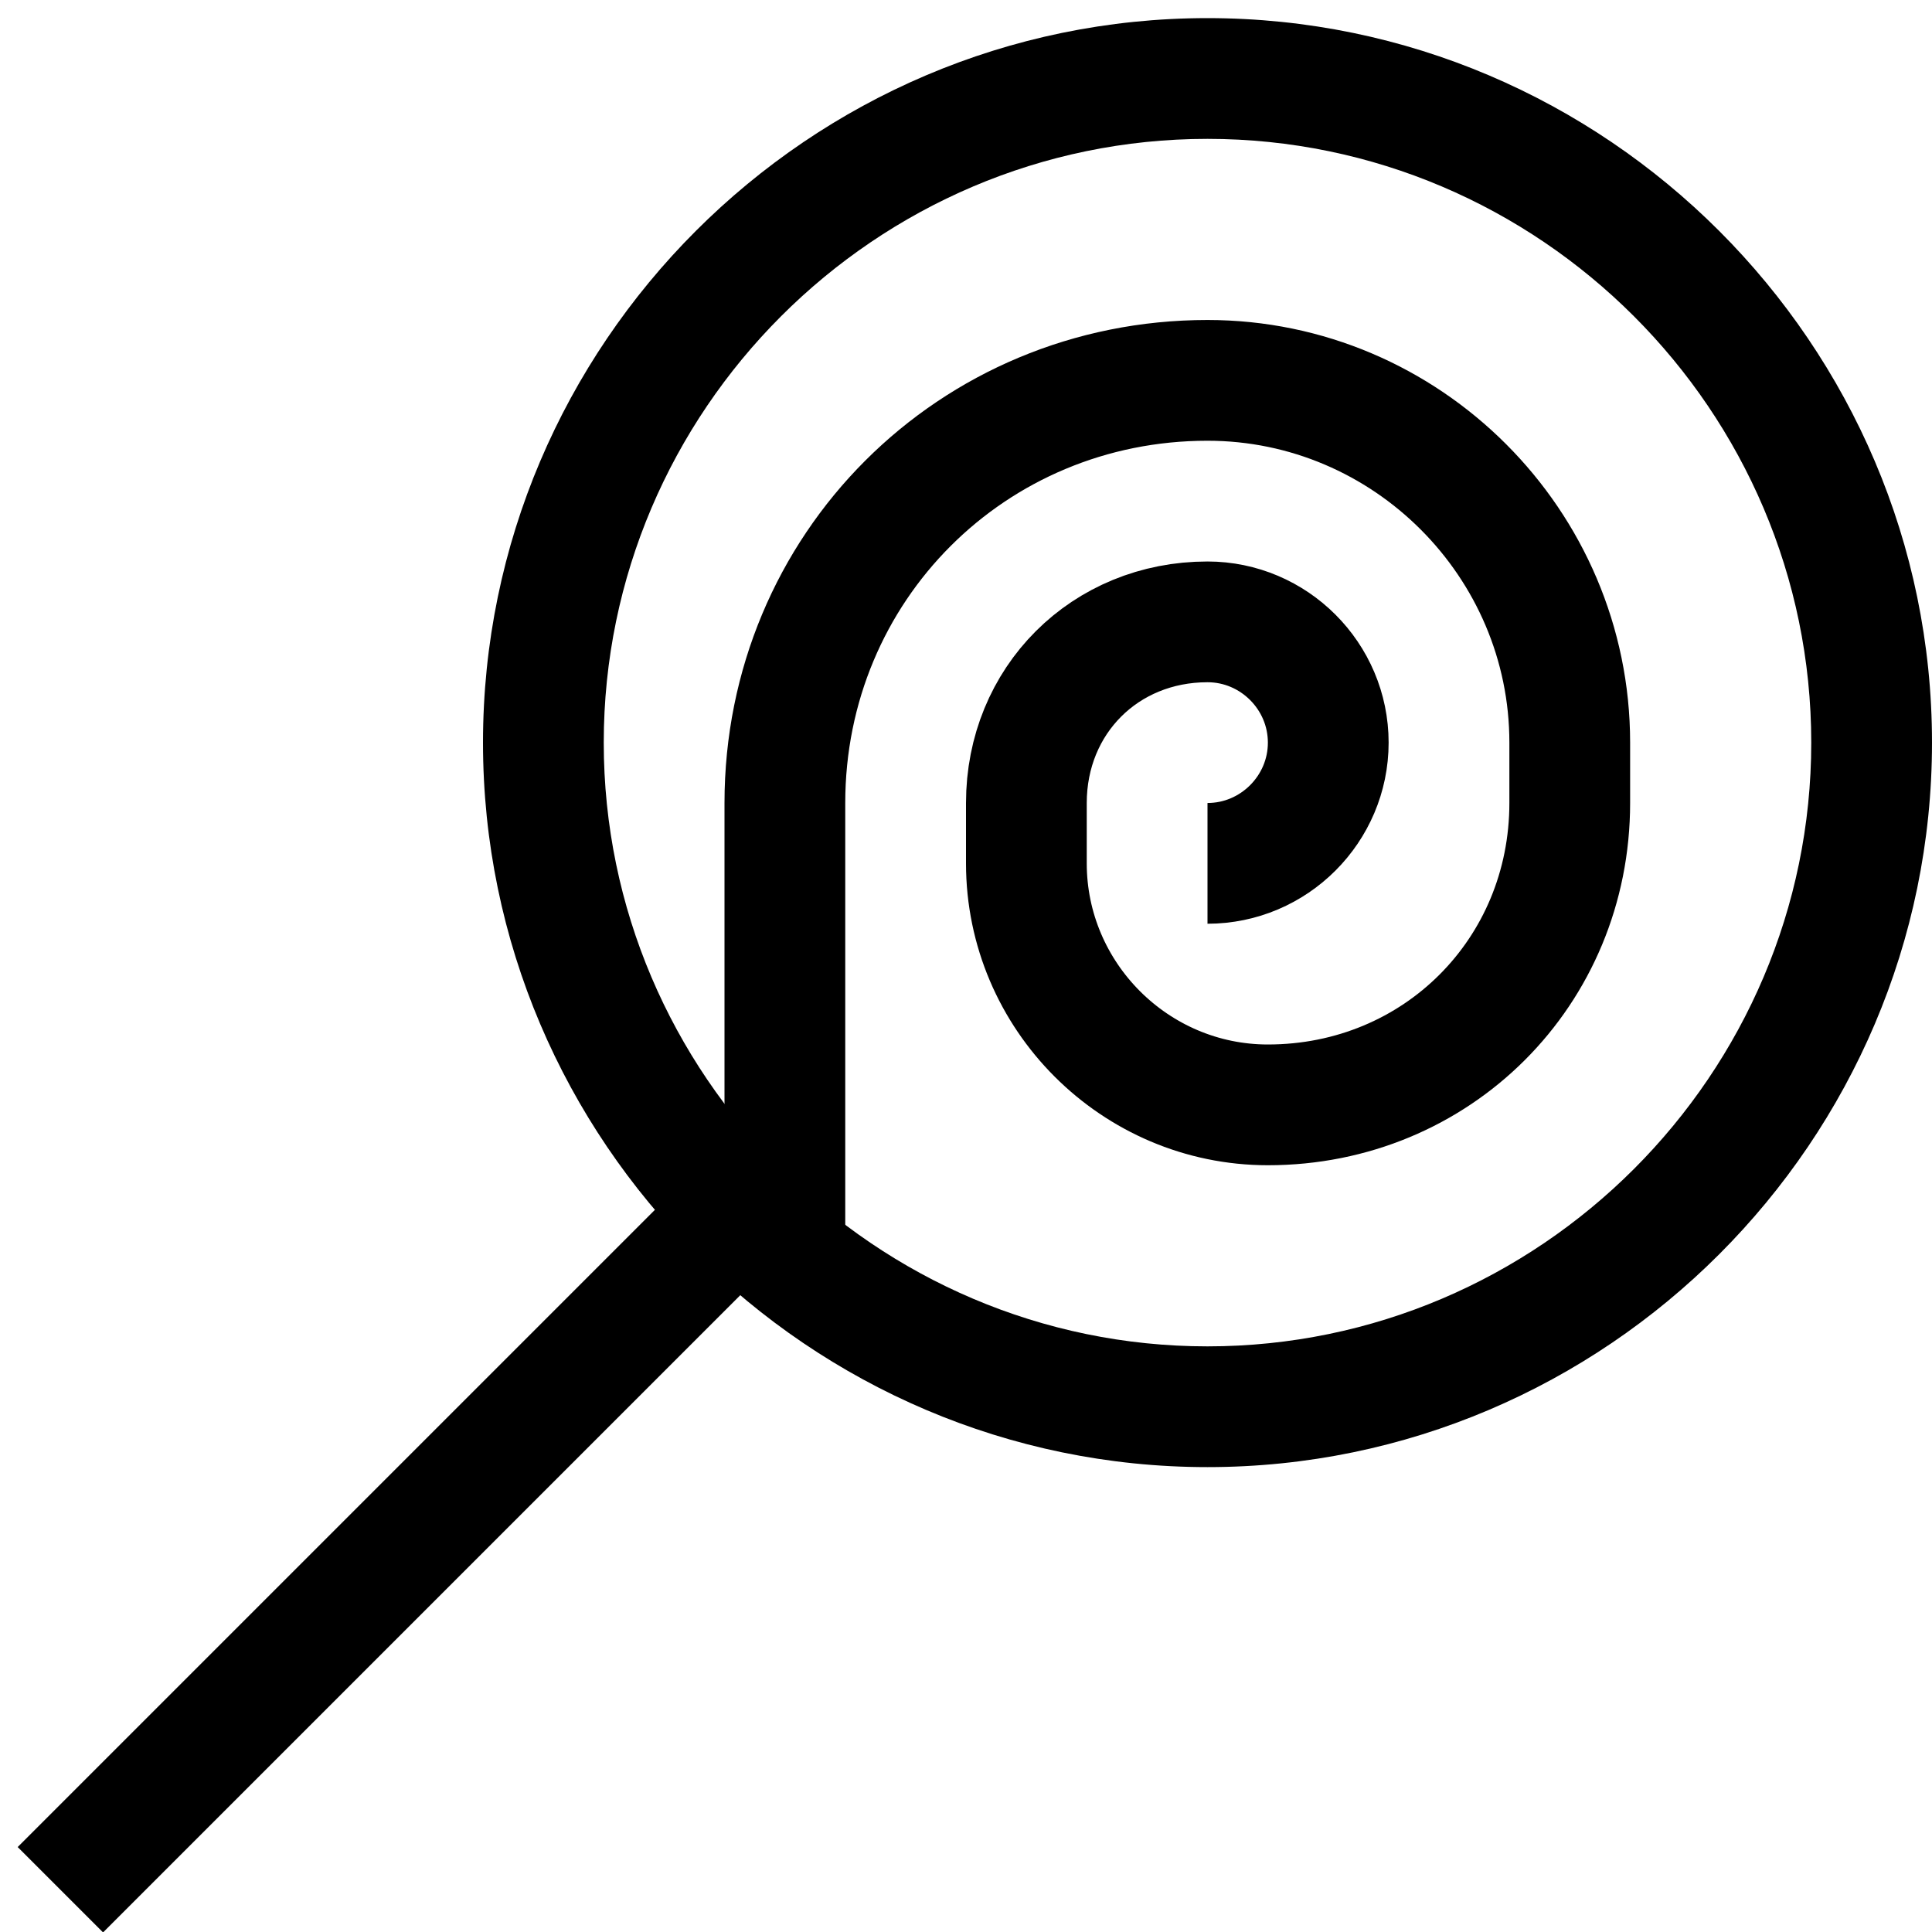
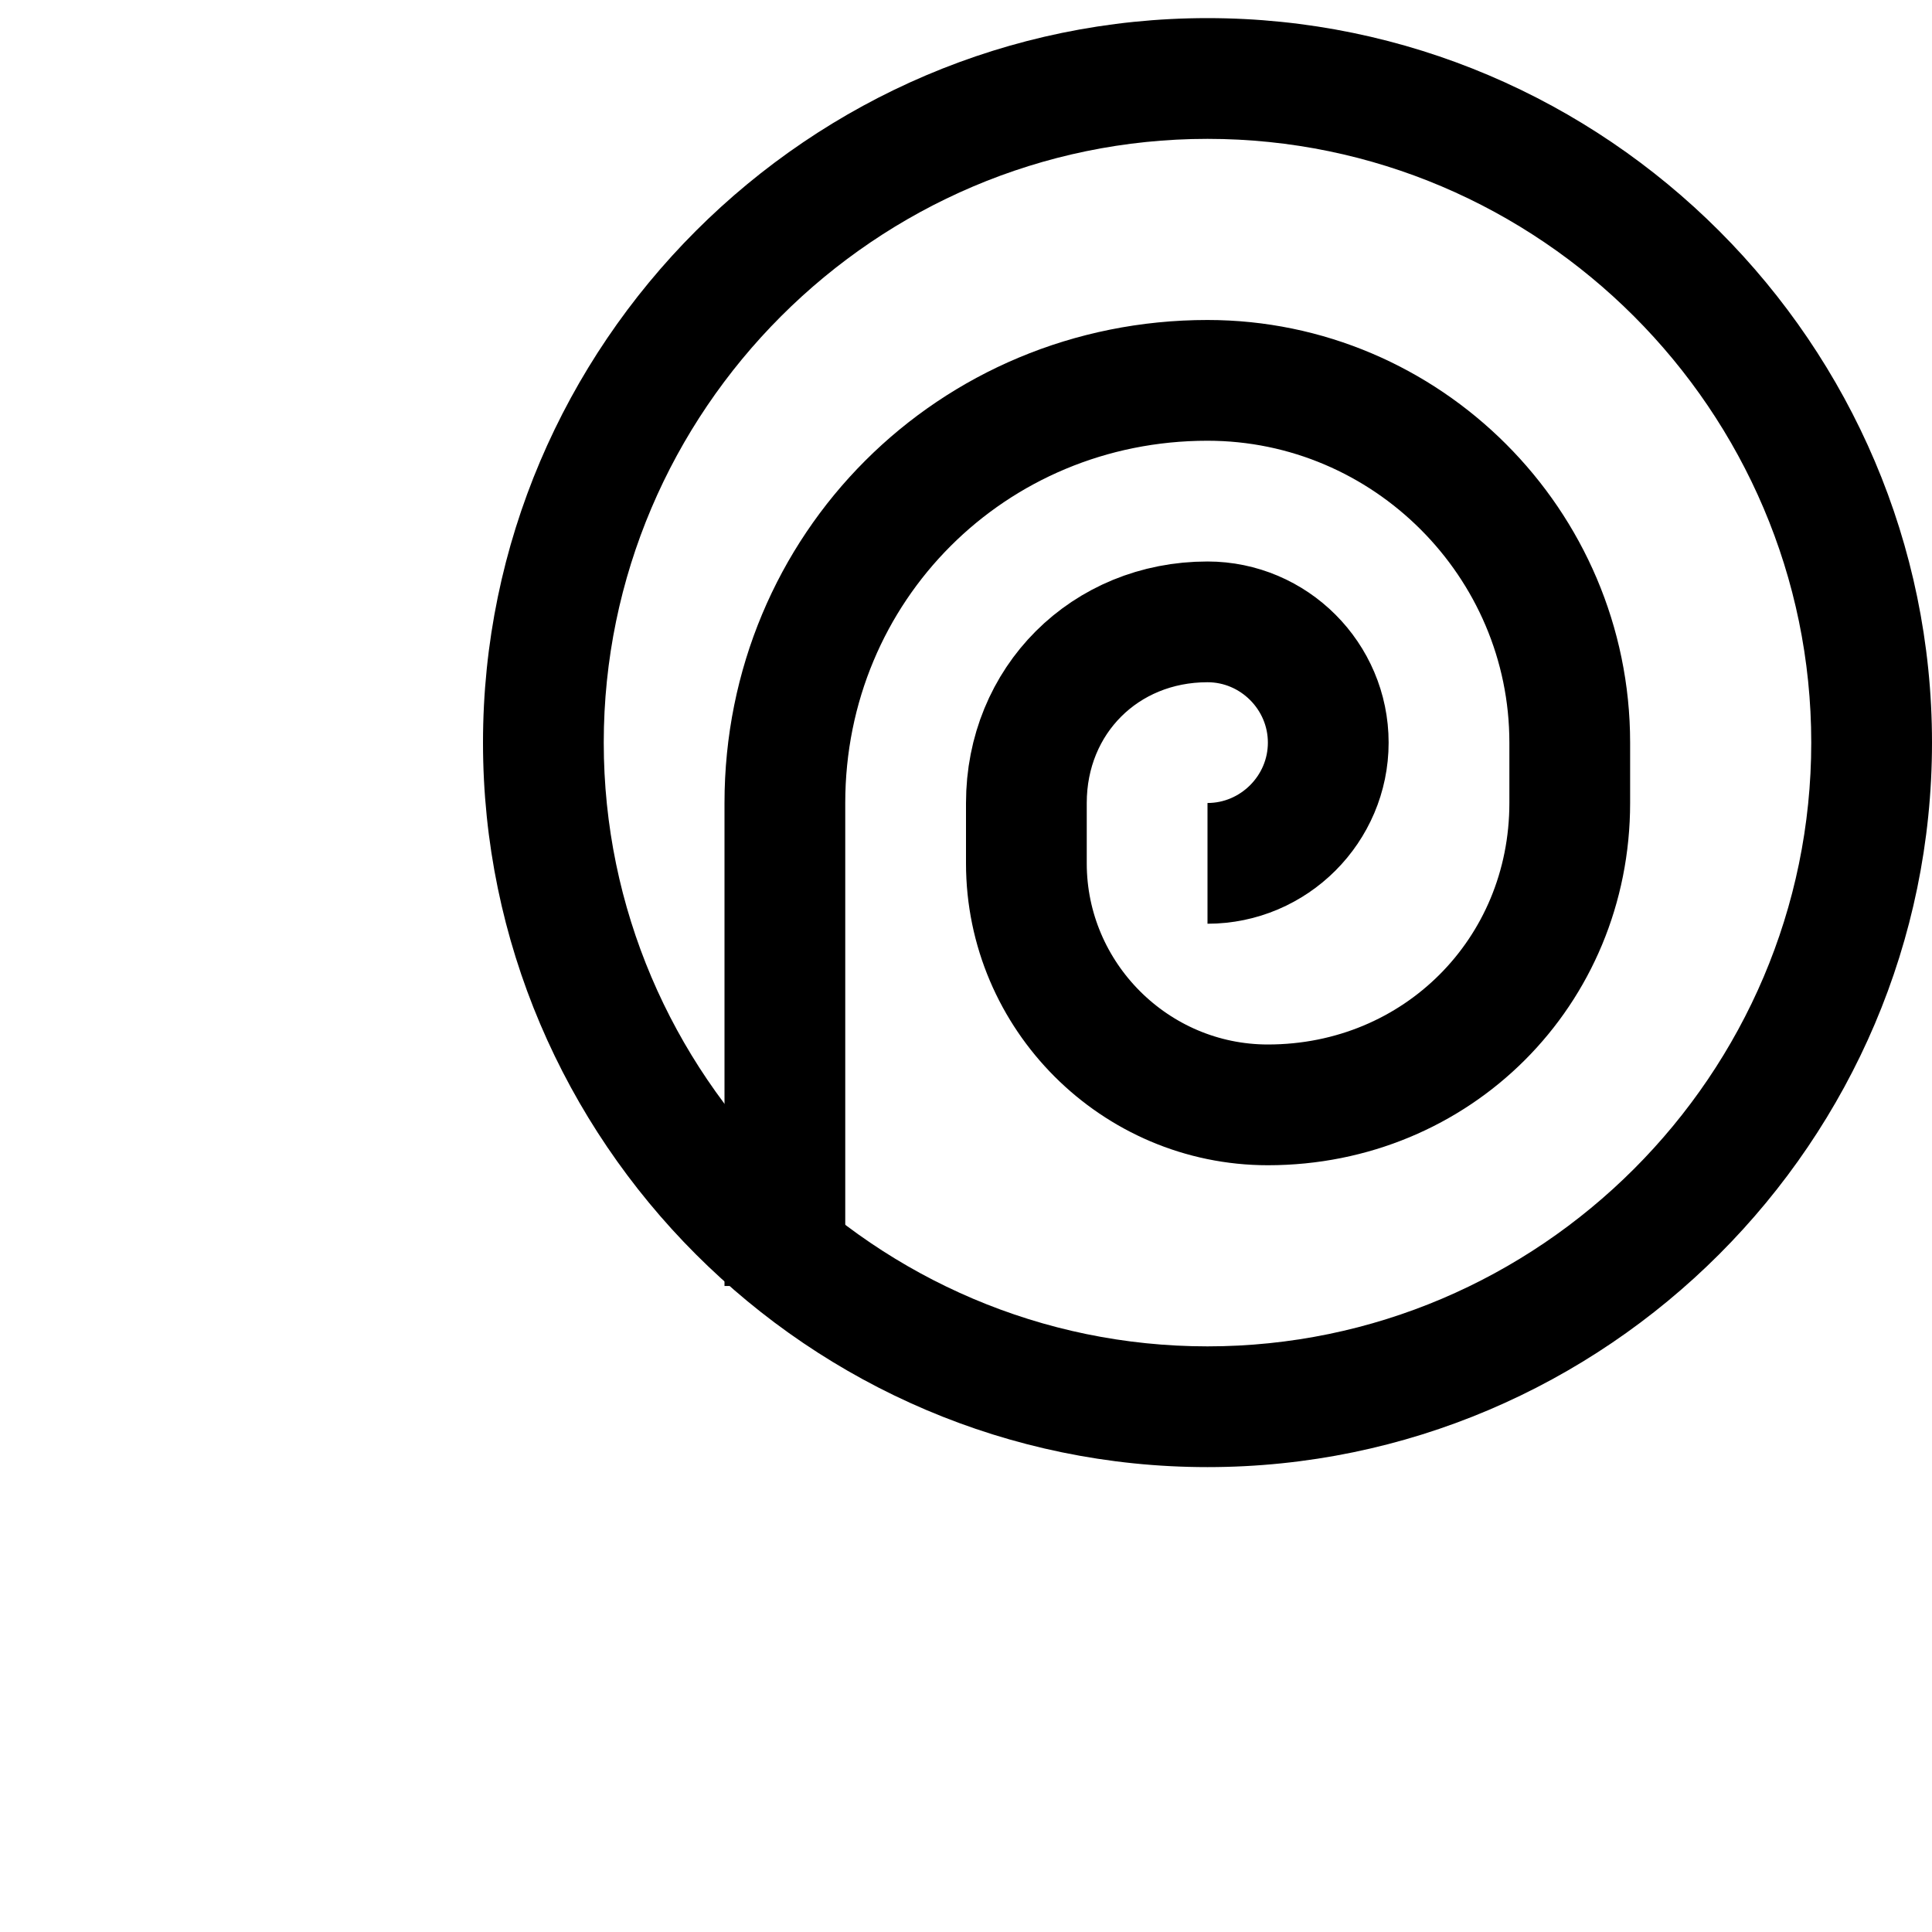
<svg xmlns="http://www.w3.org/2000/svg" enable-background="new 0 0 32 32" version="1.1" viewBox="0 0 32 32" xml:space="preserve">
  <g id="Christmas">
    <g id="lolipop">
      <g>
        <path d="M20,2.3c5.5,0,10,4.5,10,10s-4.5,10-10,10s-10-4.5-10-10S14.5,2.3,20,2.3 M20,0.3c-6.6,0-12,5.4-12,12s5.4,12,12,12     s12-5.4,12-12S26.6,0.3,20,0.3L20,0.3z" />
      </g>
-       <line fill="none" stroke="#000000" stroke-miterlimit="10" stroke-width="2" x1="1" x2="12" y1="31.3" y2="20.3" />
-       <path d="M13,21.3v-8c0-3.9,3.1-7,7-7h0c3.3,0,6,2.7,6,6v1    c0,2.8-2.2,5-5,5h0c-2.2,0-4-1.8-4-4v-1c0-1.7,1.3-3,3-3h0c1.1,0,2,0.9,2,2v0c0,1.1-0.9,2-2,2h0" fill="none" stroke="#000000" stroke-miterlimit="10" stroke-width="2" />
+       <path d="M13,21.3v-8c0-3.9,3.1-7,7-7h0c3.3,0,6,2.7,6,6v1    c0,2.8-2.2,5-5,5h0c-2.2,0-4-1.8-4-4v-1c0-1.7,1.3-3,3-3h0c1.1,0,2,0.9,2,2v0c0,1.1-0.9,2-2,2" fill="none" stroke="#000000" stroke-miterlimit="10" stroke-width="2" />
    </g>
  </g>
  <g id="Shop_1_" />
</svg>